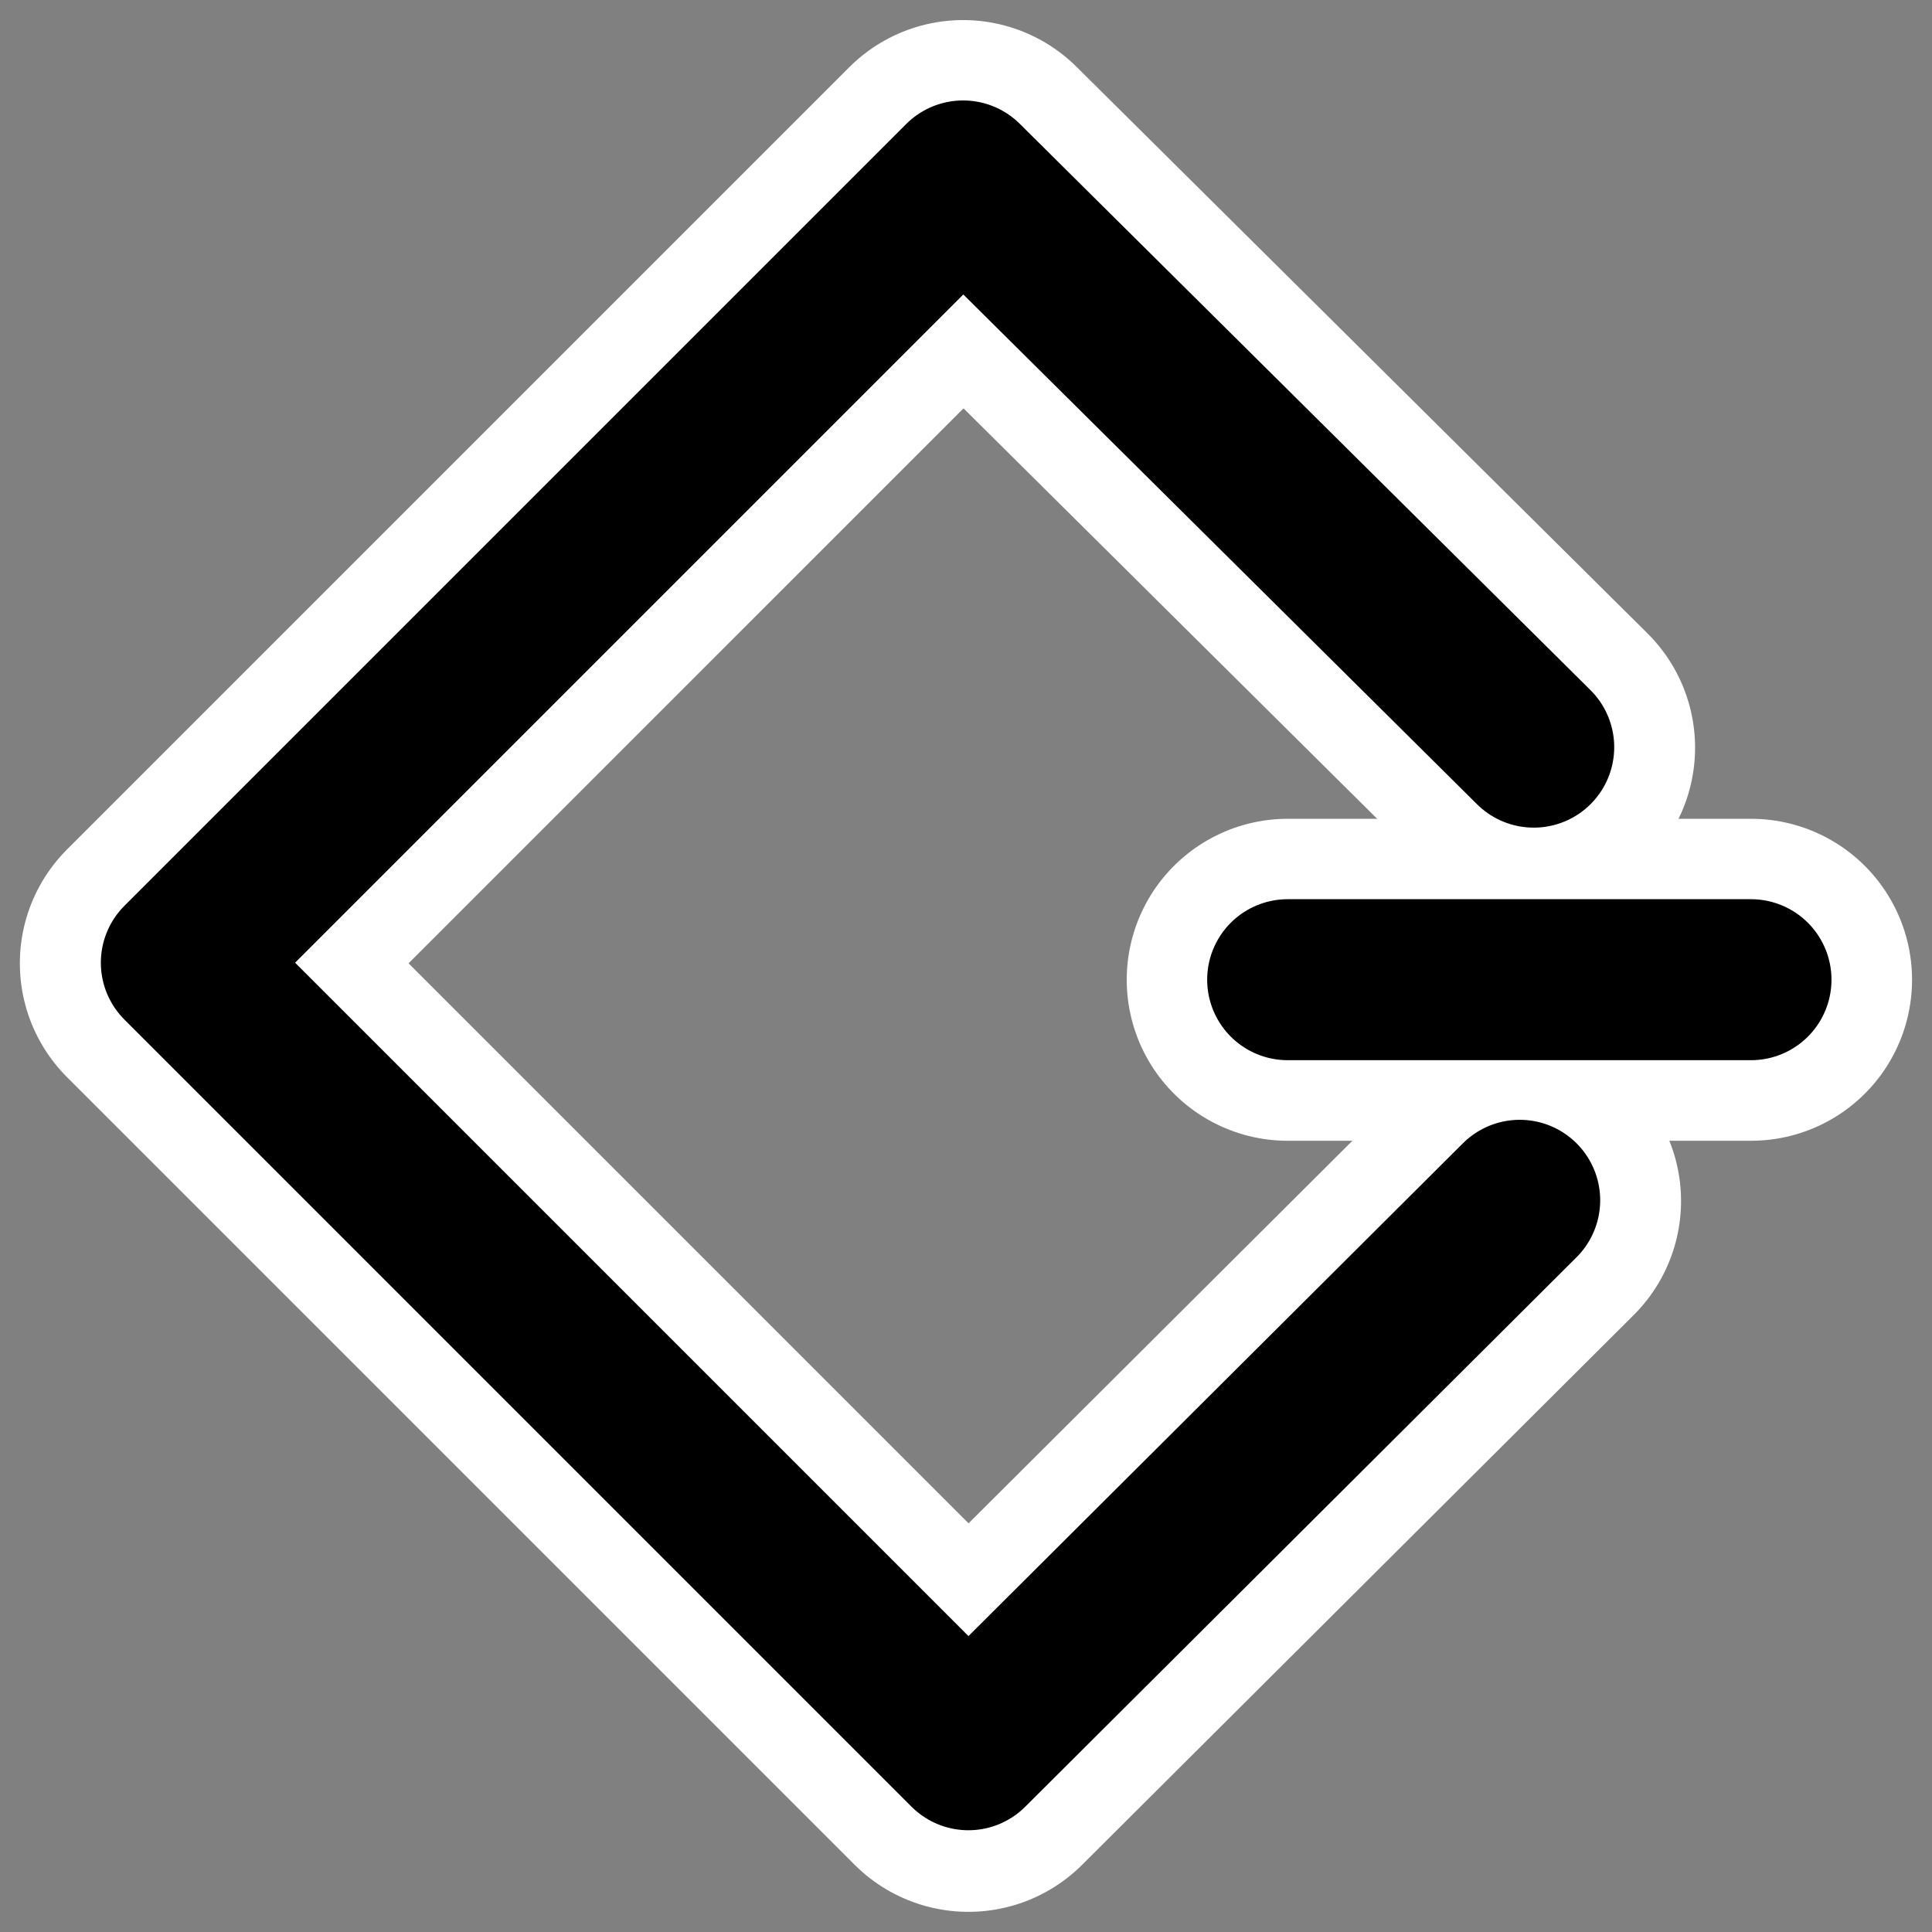
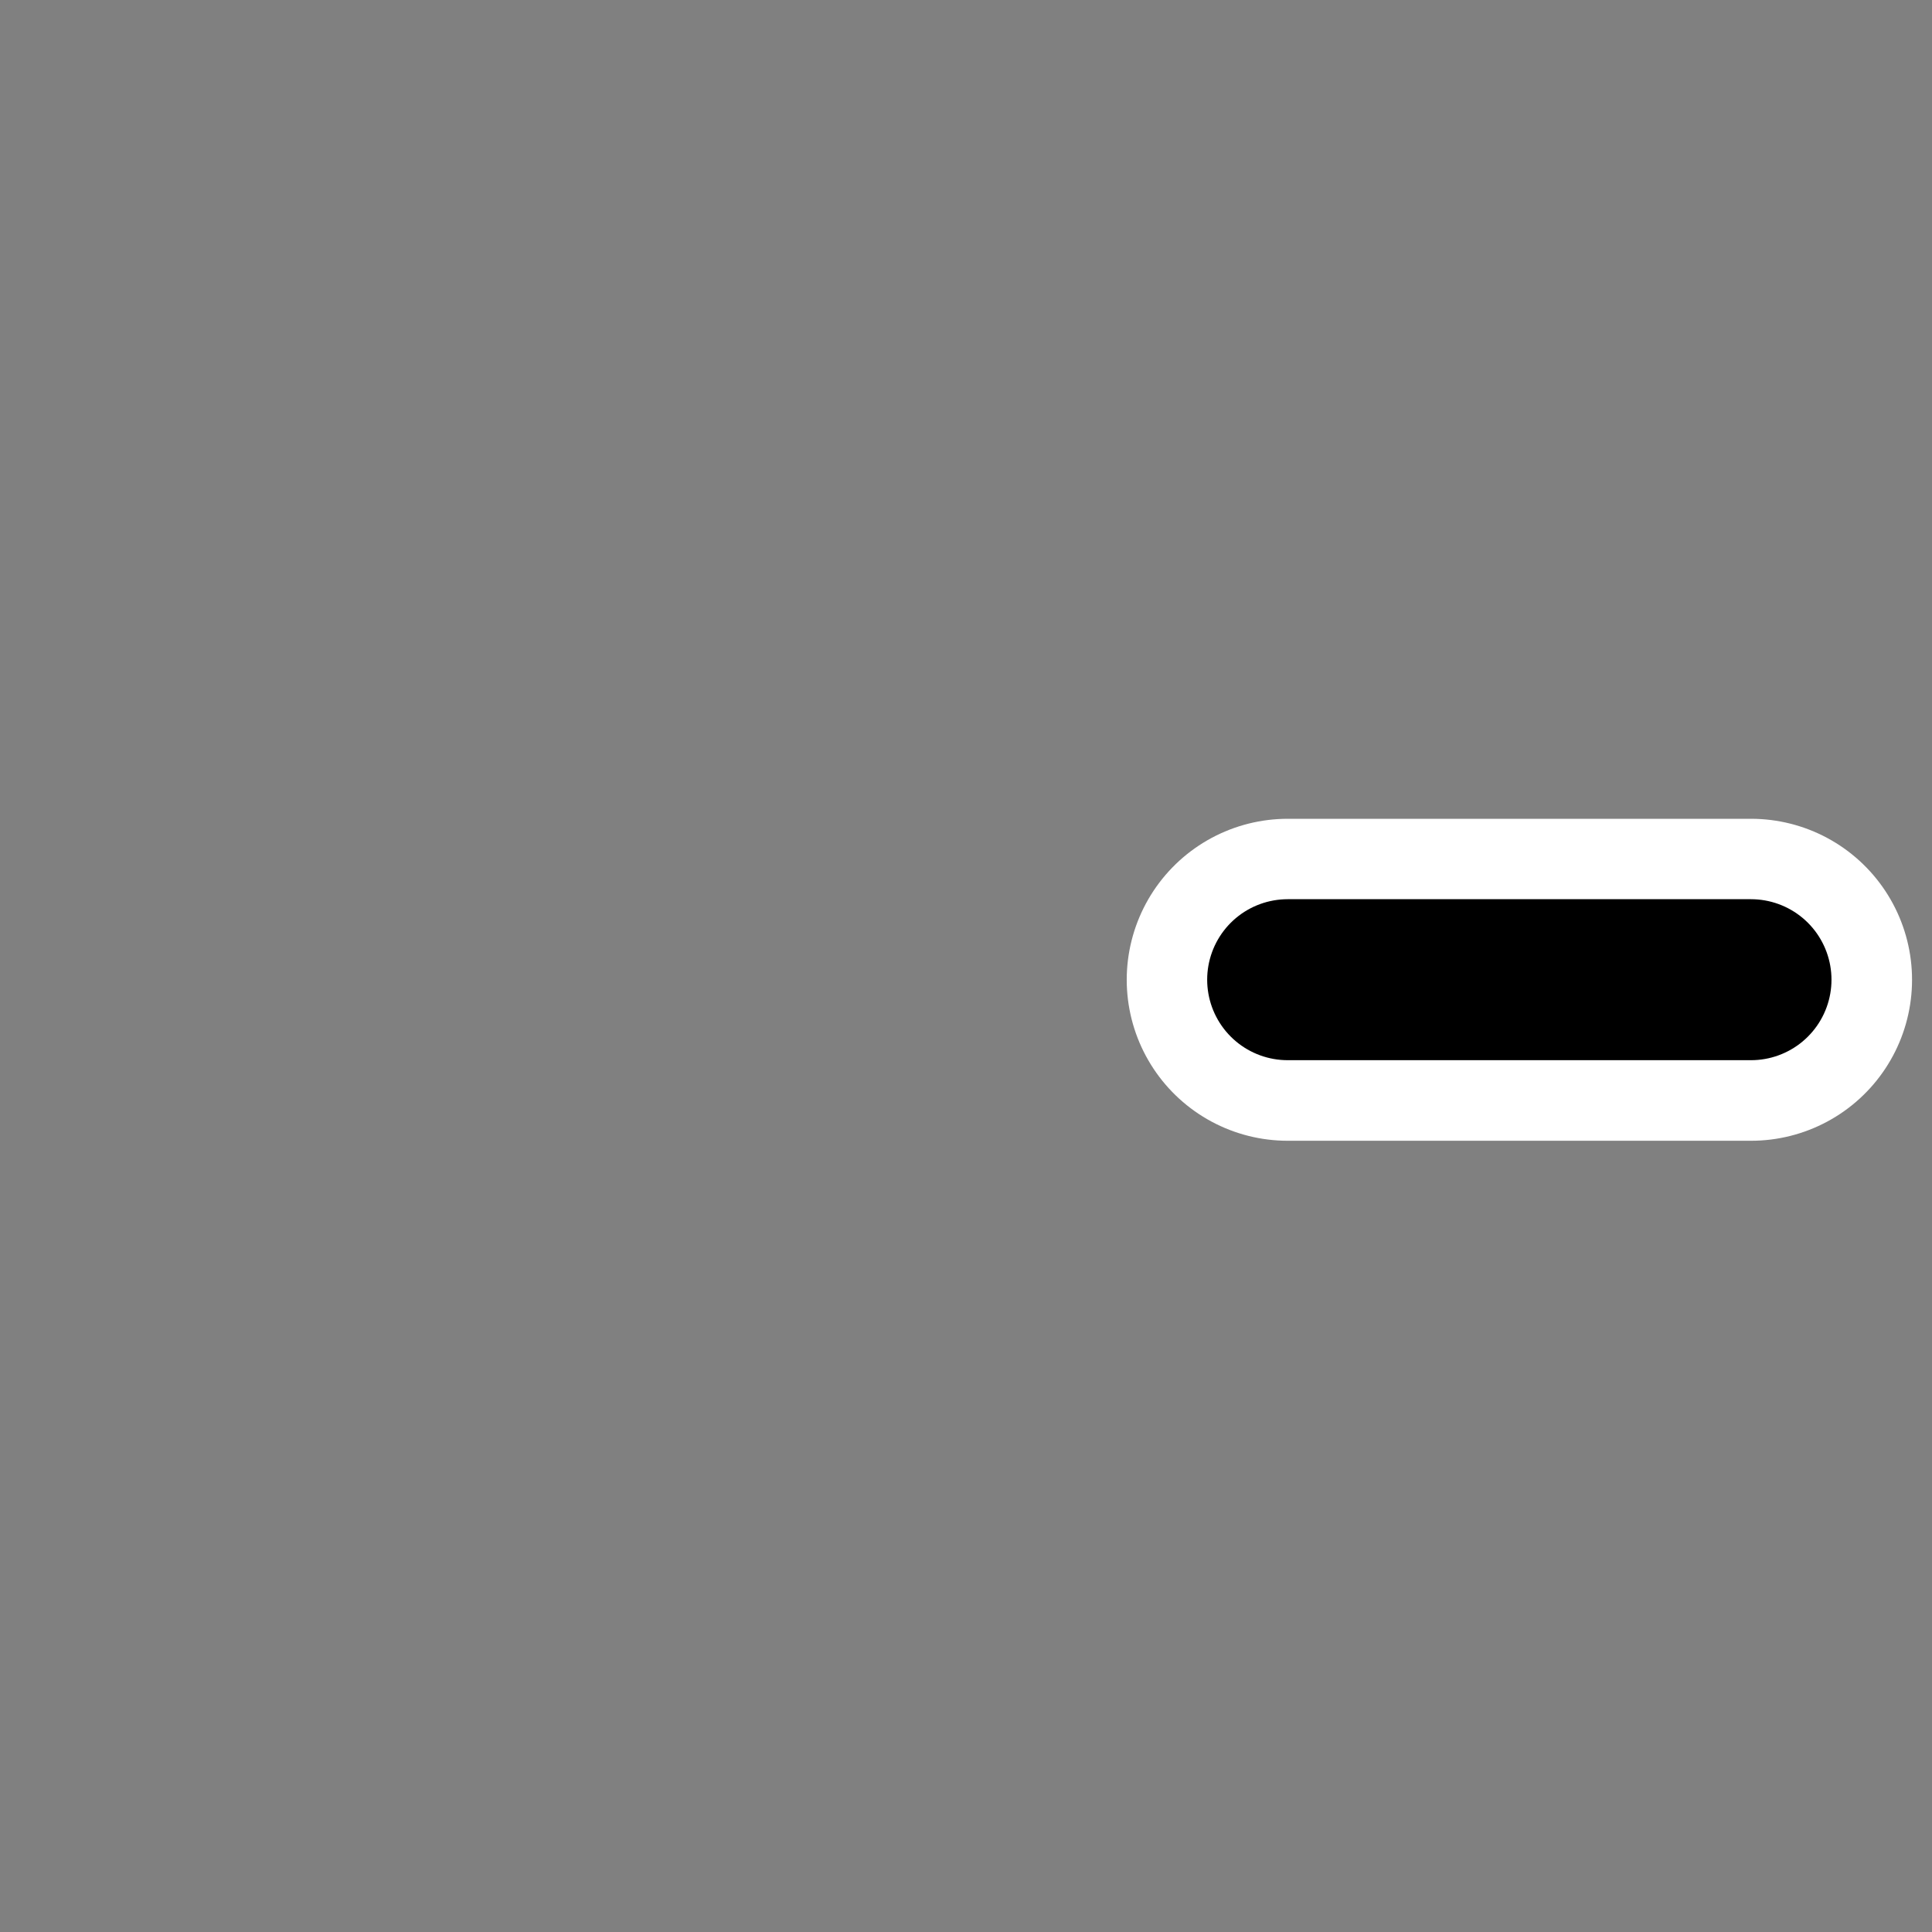
<svg xmlns="http://www.w3.org/2000/svg" _SVGFile__filename="oldscale/apps/kcmscsi.svg" version="1.0" viewBox="0 0 60 60">
  <rect x="0" y="0" width="60" height="60" fill="#808080" stroke="none" />
  <g transform="translate(50)" fill="none" stroke="#fff" stroke-linecap="round" stroke-linejoin="round" stroke-width="10.964">
-     <path transform="matrix(.645 .645 -.645 .645 -19.635 -10.589)" d="m50.177 24.067-0.044 26.517h-37.918v-37.663l27.386-0.106" />
    <path transform="matrix(.912 0 0 .912 -50.624 7.968)" d="m44.534 24.627h15.778" />
  </g>
  <g transform="matrix(.948 0 0 .948 .335 1.788)" fill="none" stroke="#000" stroke-linecap="round" stroke-linejoin="round" stroke-width="5.482">
-     <path transform="matrix(.68 .68 -.68 .68 31.677 -13.052)" d="m50.177 24.067-0.044 26.517h-37.918v-37.663l27.386-0.106" />
    <path transform="matrix(.962 0 0 .962 -1.012 6.517)" d="m44.534 24.627h15.778" />
  </g>
</svg>